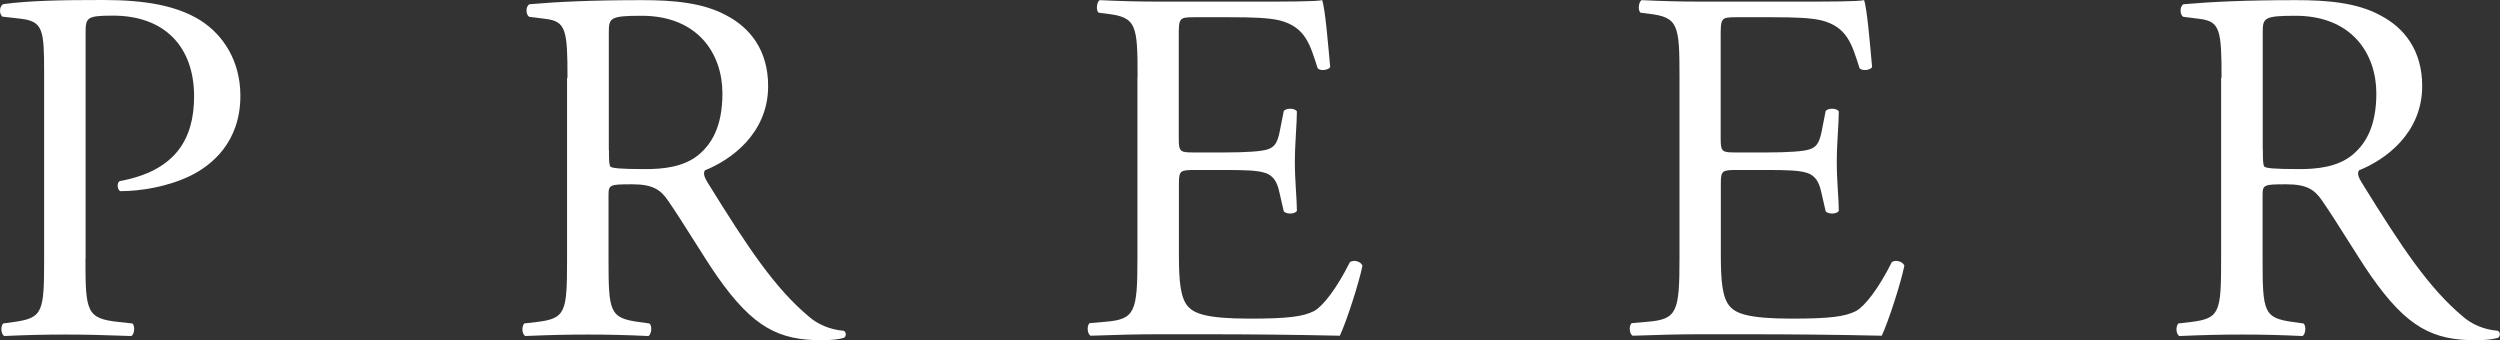
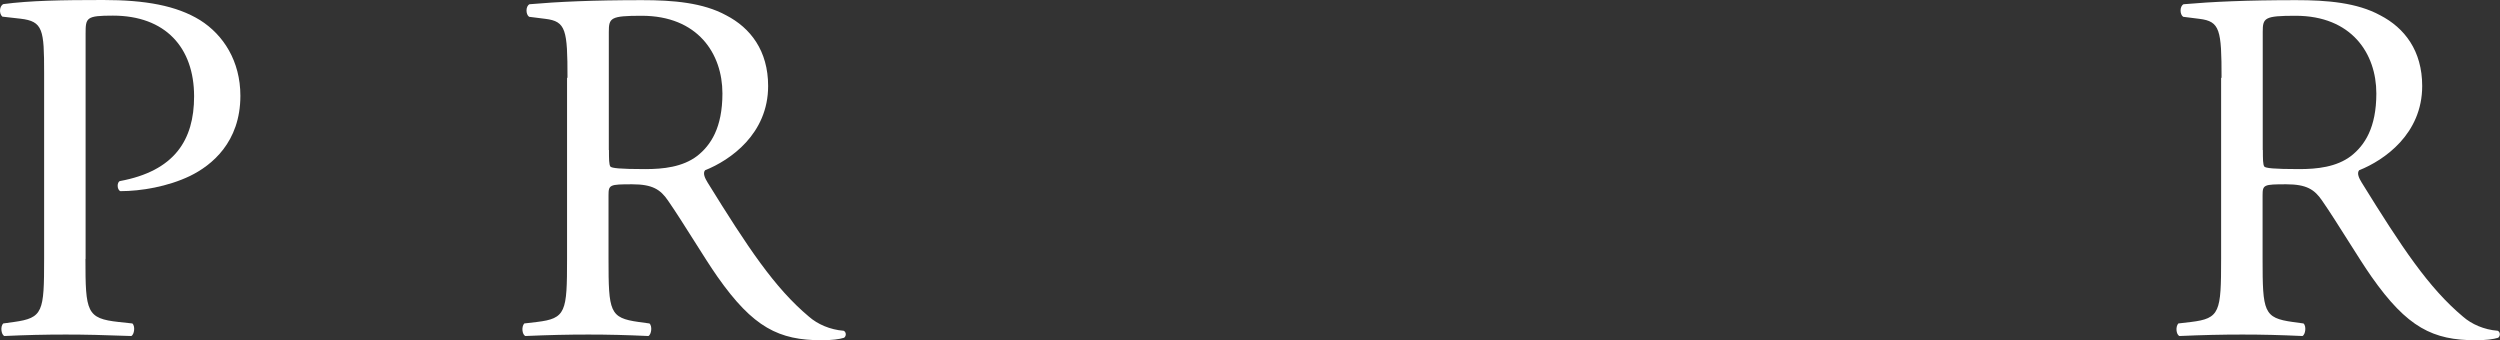
<svg xmlns="http://www.w3.org/2000/svg" width="1712" height="233" viewBox="0 0 1712 233" fill="none">
  <rect x="0" y="0" width="1712" height="233" fill="#333333" stroke="none" />
  <path d="M58.518 177.3C58.518 213.6 59.218 218.1 81.318 220.5L90.618 221.5C92.718 223.2 92.018 229.1 89.918 230.1C70.218 229.4 58.818 229.1 45.018 229.1C30.518 229.1 18.118 229.4 2.918 230.1C0.818 229.1 0.118 223.5 2.218 221.5L9.518 220.5C29.518 217.7 30.218 213.6 30.218 177.3V49.8C30.218 20.4 29.518 14.6 14.018 12.8L1.618 11.4C-0.782 9.3 -0.482 4.1 2.318 2.8C20.618 0.4 42.018 0 70.718 0C99.418 0 120.818 3.8 137.018 13.8C152.918 23.8 164.618 41.8 164.618 65.6C164.618 97.4 144.918 113.3 130.118 120.5C114.918 127.8 96.618 130.9 82.418 130.9C80.018 129.9 80.018 124.7 82.118 124C119.418 117.1 132.918 96 132.918 66C132.918 32.5 113.218 10.7 77.318 10.7C59.018 10.7 58.618 12.1 58.618 23.1V177.3H58.518Z" fill="white" />
  <path d="M388.618 53.3C388.618 20.5 387.618 14.6 373.418 12.9L362.318 11.5C359.918 9.8 359.918 4.2 362.618 2.9C381.918 1.2 405.818 0.1 439.618 0.1C461.018 0.1 481.418 1.8 497.318 10.5C513.918 19.1 526.018 34.7 526.018 58.9C526.018 91.7 500.118 109.7 482.818 116.6C481.118 118.7 482.818 122.1 484.518 124.9C512.118 169.5 530.418 197.1 553.918 216.8C559.818 222 568.418 225.8 577.718 226.5C579.418 227.2 579.818 230 578.018 231.3C574.918 232.3 569.418 233 562.818 233C533.418 233 515.818 224.4 491.318 189.5C482.318 176.7 468.218 152.9 457.418 137.3C452.218 129.7 446.718 126.2 432.918 126.2C417.418 126.2 416.718 126.5 416.718 133.8V177.3C416.718 213.6 417.418 217.7 437.418 220.5L444.718 221.5C446.818 223.2 446.118 229.1 444.018 230.1C428.518 229.4 416.718 229.1 402.918 229.1C388.418 229.1 376.018 229.4 359.718 230.1C357.618 229.1 356.918 223.9 359.018 221.5L367.618 220.5C387.618 218.1 388.318 213.6 388.318 177.3V53.3H388.618ZM417.018 102.7C417.018 108.9 417.018 112.7 418.018 114.1C419.018 115.1 424.218 115.8 441.818 115.8C454.218 115.8 467.418 114.4 477.418 106.8C486.718 99.5 494.718 87.5 494.718 64C494.718 36.7 477.818 10.8 439.418 10.8C418.018 10.8 416.918 12.2 416.918 21.9V102.7H417.018Z" fill="white" />
-   <path d="M779.018 52.9C779.018 17 778.318 11.8 757.918 9.4L752.418 8.7C750.318 7.3 751.018 1.1 753.118 0.1C768.018 0.8 779.718 1.1 793.918 1.1H858.818C880.918 1.1 901.318 1.1 905.418 0.1C907.518 6 909.518 30.8 910.918 46C909.518 48.1 904.018 48.8 902.318 46.7C897.118 30.5 894.018 18.4 876.018 13.9C868.718 12.2 857.718 11.8 842.518 11.8H817.618C807.218 11.8 807.218 12.5 807.218 25.6V94.7C807.218 104.4 808.218 104.4 818.618 104.4H838.618C853.118 104.4 863.818 103.7 868.018 102.3C872.118 100.9 874.618 98.8 876.318 90.2L879.118 76C880.818 73.9 886.718 73.9 888.118 76.3C888.118 84.6 886.718 98.1 886.718 111.2C886.718 123.6 888.118 136.8 888.118 144.4C886.718 146.8 880.818 146.8 879.118 144.7L876.018 131.2C874.618 125 872.218 119.8 865.318 118.1C860.518 116.7 852.218 116.4 838.718 116.4H818.718C808.318 116.4 807.318 116.7 807.318 125.7V174.4C807.318 192.7 808.318 204.5 813.918 210.3C818.018 214.4 825.318 218.2 855.718 218.2C882.318 218.2 892.318 216.8 899.918 213C906.118 209.5 915.418 197.5 924.418 179.5C926.818 177.8 931.718 178.8 933.018 181.9C930.618 194 921.918 220.6 917.518 229.9C886.418 229.2 855.718 228.9 824.918 228.9H793.818C778.918 228.9 767.218 229.2 746.818 229.9C744.718 228.9 744.018 223.3 746.118 221.3L757.518 220.3C777.218 218.6 778.918 213.4 778.918 177.1V52.9H779.018Z" fill="white" />
-   <path d="M1150.12 52.9C1150.12 17 1149.42 11.8 1129.02 9.4L1123.52 8.7C1121.42 7.3 1122.12 1.1 1124.22 0.1C1139.12 0.8 1150.82 1.1 1165.02 1.1H1229.92C1252.02 1.1 1272.42 1.1 1276.52 0.1C1278.62 6 1280.62 30.8 1282.02 46C1280.62 48.1 1275.12 48.8 1273.42 46.7C1268.22 30.5 1265.12 18.4 1247.12 13.9C1239.82 12.2 1228.82 11.8 1213.62 11.8H1188.72C1178.32 11.8 1178.32 12.5 1178.32 25.6V94.7C1178.32 104.4 1179.32 104.4 1189.72 104.4H1209.72C1224.22 104.4 1234.92 103.7 1239.12 102.3C1243.22 100.9 1245.72 98.8 1247.42 90.2L1250.22 76C1251.92 73.9 1257.82 73.9 1259.22 76.3C1259.22 84.6 1257.82 98.1 1257.82 111.2C1257.82 123.6 1259.22 136.8 1259.22 144.4C1257.82 146.8 1251.92 146.8 1250.22 144.7L1247.12 131.2C1245.72 125 1243.32 119.8 1236.42 118.1C1231.62 116.7 1223.32 116.4 1209.82 116.4H1189.82C1179.42 116.4 1178.42 116.7 1178.42 125.7V174.4C1178.42 192.7 1179.42 204.5 1185.02 210.3C1189.12 214.4 1196.42 218.2 1226.82 218.2C1253.42 218.2 1263.42 216.8 1271.02 213C1277.22 209.5 1286.52 197.5 1295.52 179.5C1297.92 177.8 1302.82 178.8 1304.12 181.9C1301.72 194 1293.02 220.6 1288.62 229.9C1257.52 229.2 1226.82 228.9 1196.02 228.9H1165.02C1150.12 228.9 1138.42 229.2 1118.02 229.9C1115.92 228.9 1115.22 223.3 1117.32 221.3L1128.72 220.3C1148.42 218.6 1150.12 213.4 1150.12 177.1V52.9Z" fill="white" />
  <path d="M1521.32 53.3C1521.32 20.5 1520.32 14.6 1506.12 12.9L1495.02 11.5C1492.62 9.8 1492.62 4.2 1495.32 2.9C1514.62 1.2 1538.52 0.1 1572.32 0.1C1593.72 0.1 1614.12 1.8 1630.02 10.5C1646.62 19.1 1658.72 34.7 1658.72 58.9C1658.72 91.7 1632.82 109.7 1615.52 116.6C1613.82 118.7 1615.52 122.1 1617.22 124.9C1644.82 169.5 1663.12 197.1 1686.62 216.8C1692.52 222 1701.12 225.8 1710.42 226.5C1712.12 227.2 1712.52 230 1710.72 231.3C1707.62 232.3 1702.12 233 1695.52 233C1666.12 233 1648.52 224.4 1624.02 189.5C1615.02 176.7 1600.92 152.9 1590.12 137.3C1584.92 129.7 1579.42 126.2 1565.62 126.2C1550.12 126.2 1549.42 126.5 1549.42 133.8V177.3C1549.42 213.6 1550.12 217.7 1570.12 220.5L1577.42 221.5C1579.52 223.2 1578.82 229.1 1576.72 230.1C1561.22 229.4 1549.42 229.1 1535.62 229.1C1521.12 229.1 1508.72 229.4 1492.42 230.1C1490.32 229.1 1489.62 223.9 1491.72 221.5L1500.32 220.5C1520.32 218.1 1521.02 213.6 1521.02 177.3V53.3H1521.32ZM1549.62 102.7C1549.62 108.9 1549.62 112.7 1550.62 114.1C1551.62 115.1 1556.82 115.8 1574.42 115.8C1586.82 115.8 1600.02 114.4 1610.02 106.8C1619.32 99.5 1627.32 87.5 1627.32 64C1627.32 36.7 1610.42 10.8 1572.02 10.8C1550.62 10.8 1549.52 12.2 1549.52 21.9V102.7H1549.62Z" fill="white" />
</svg>